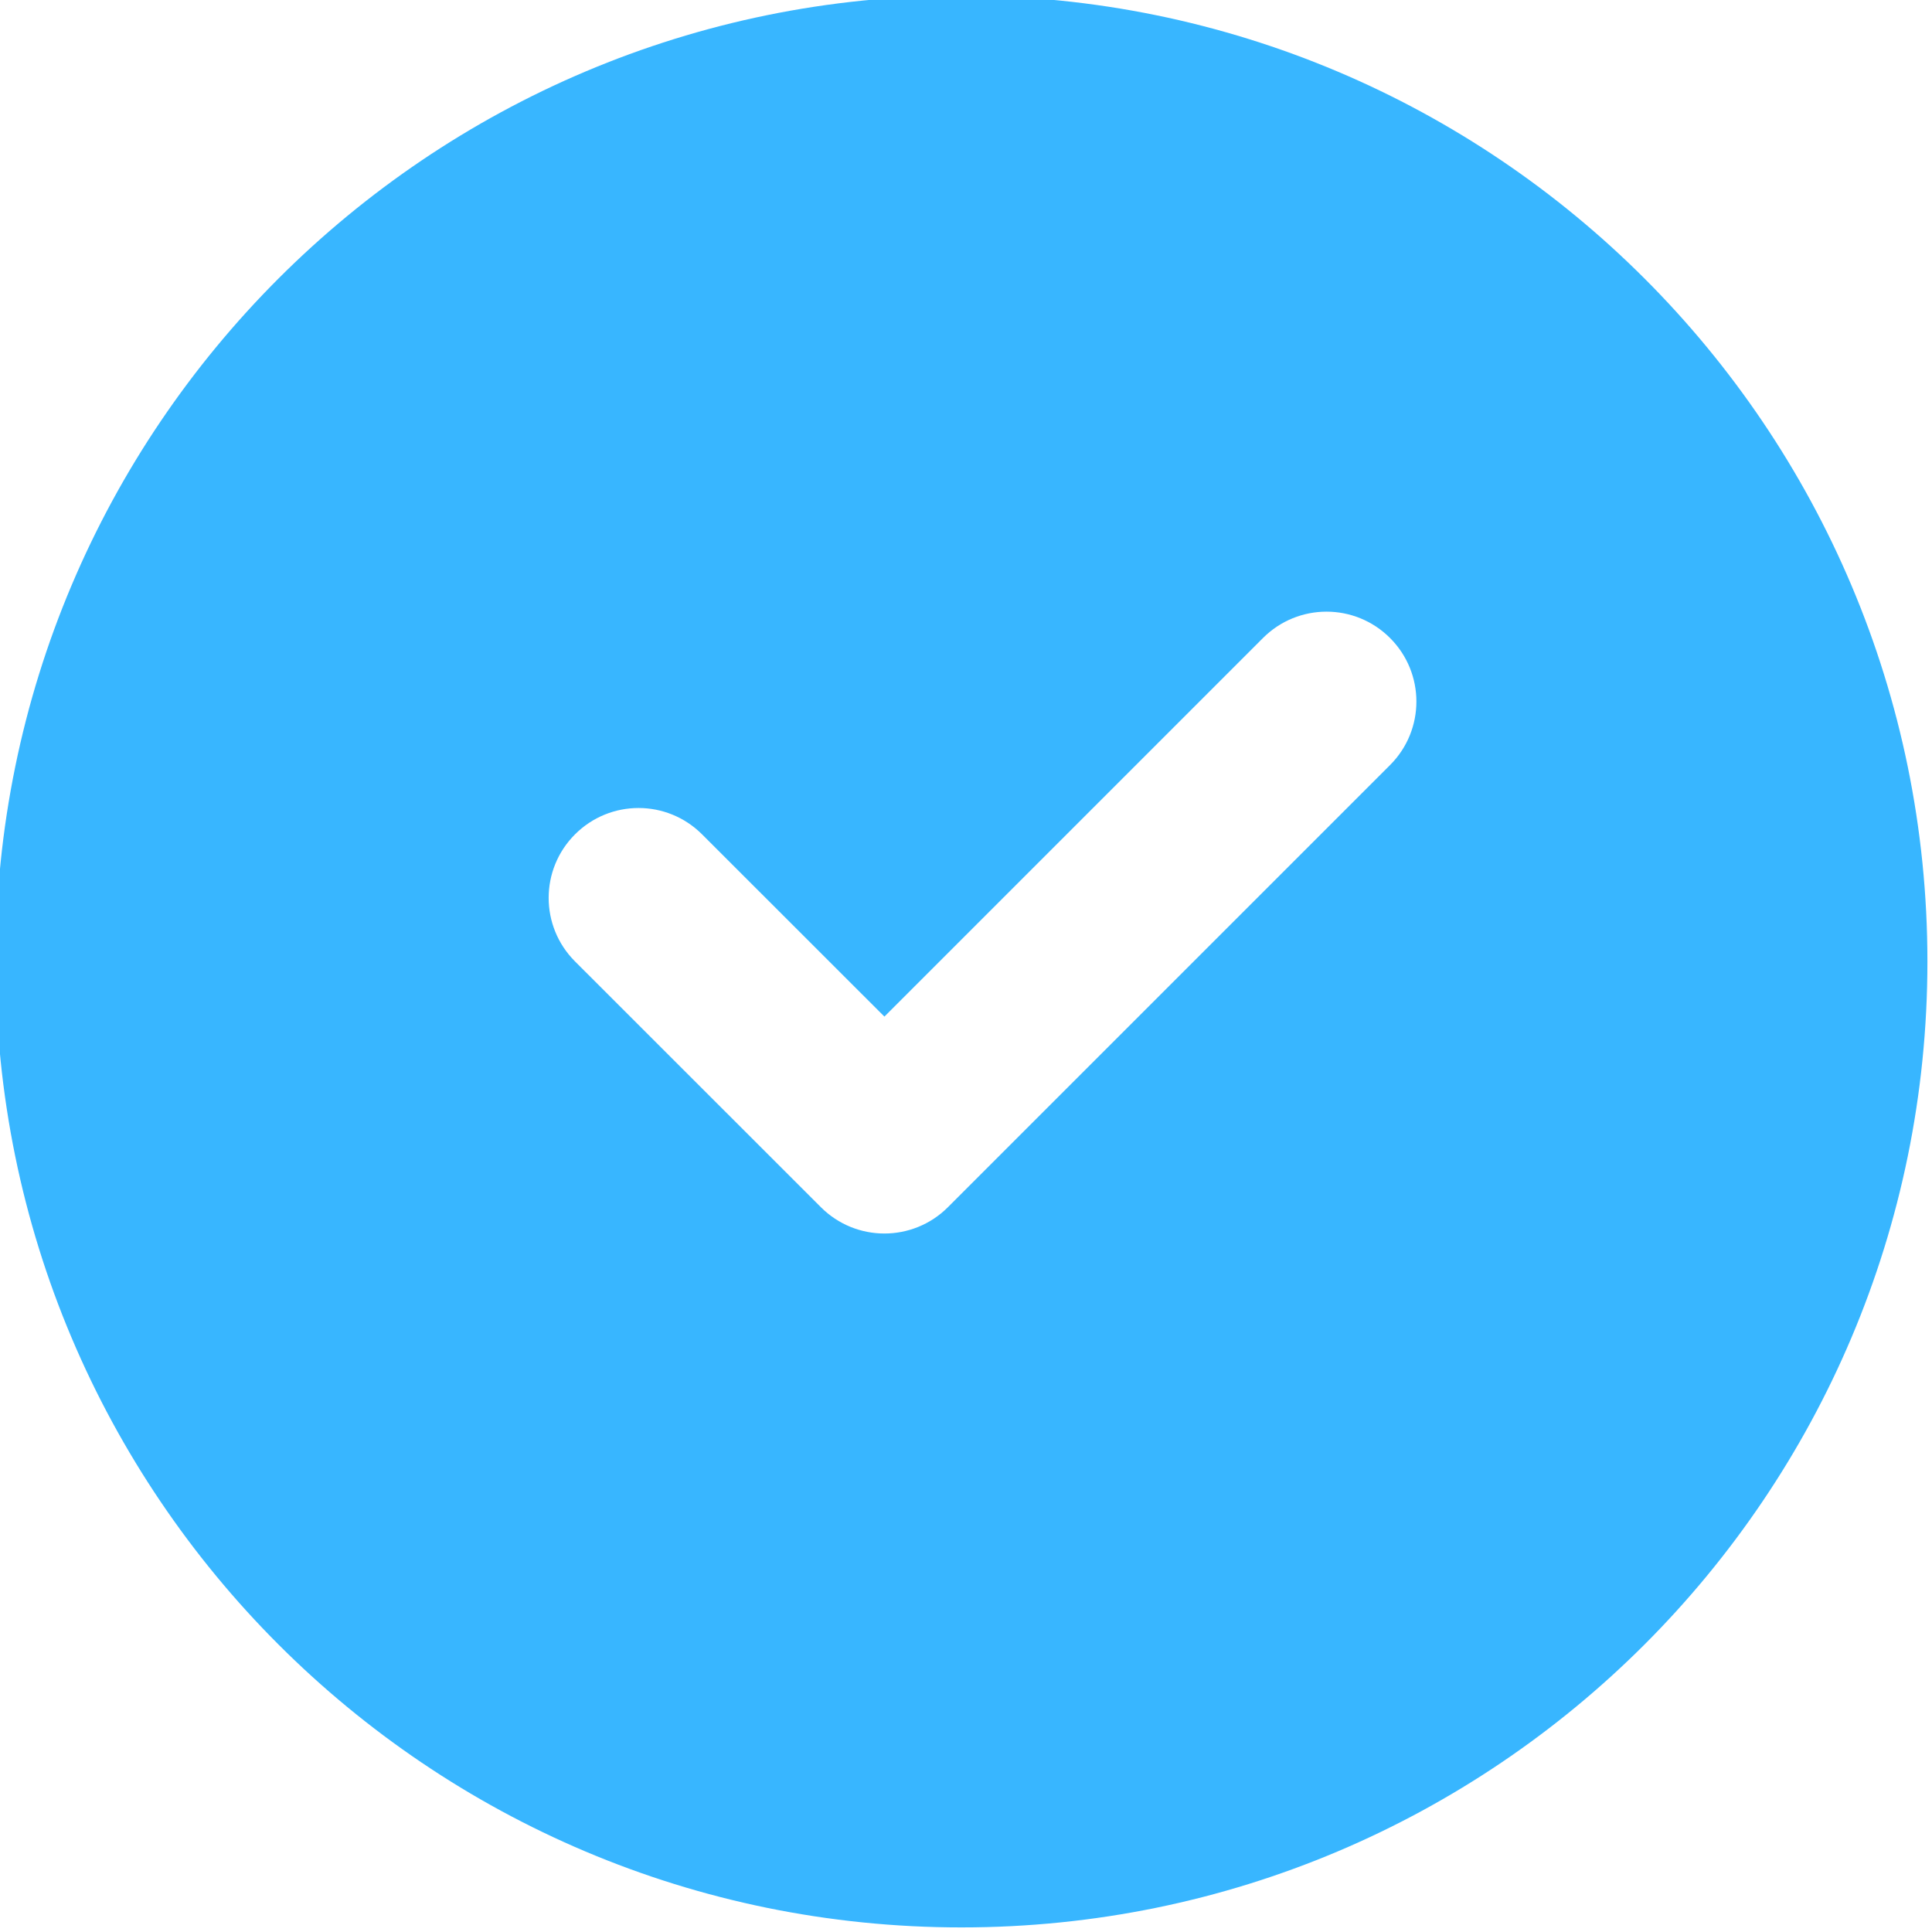
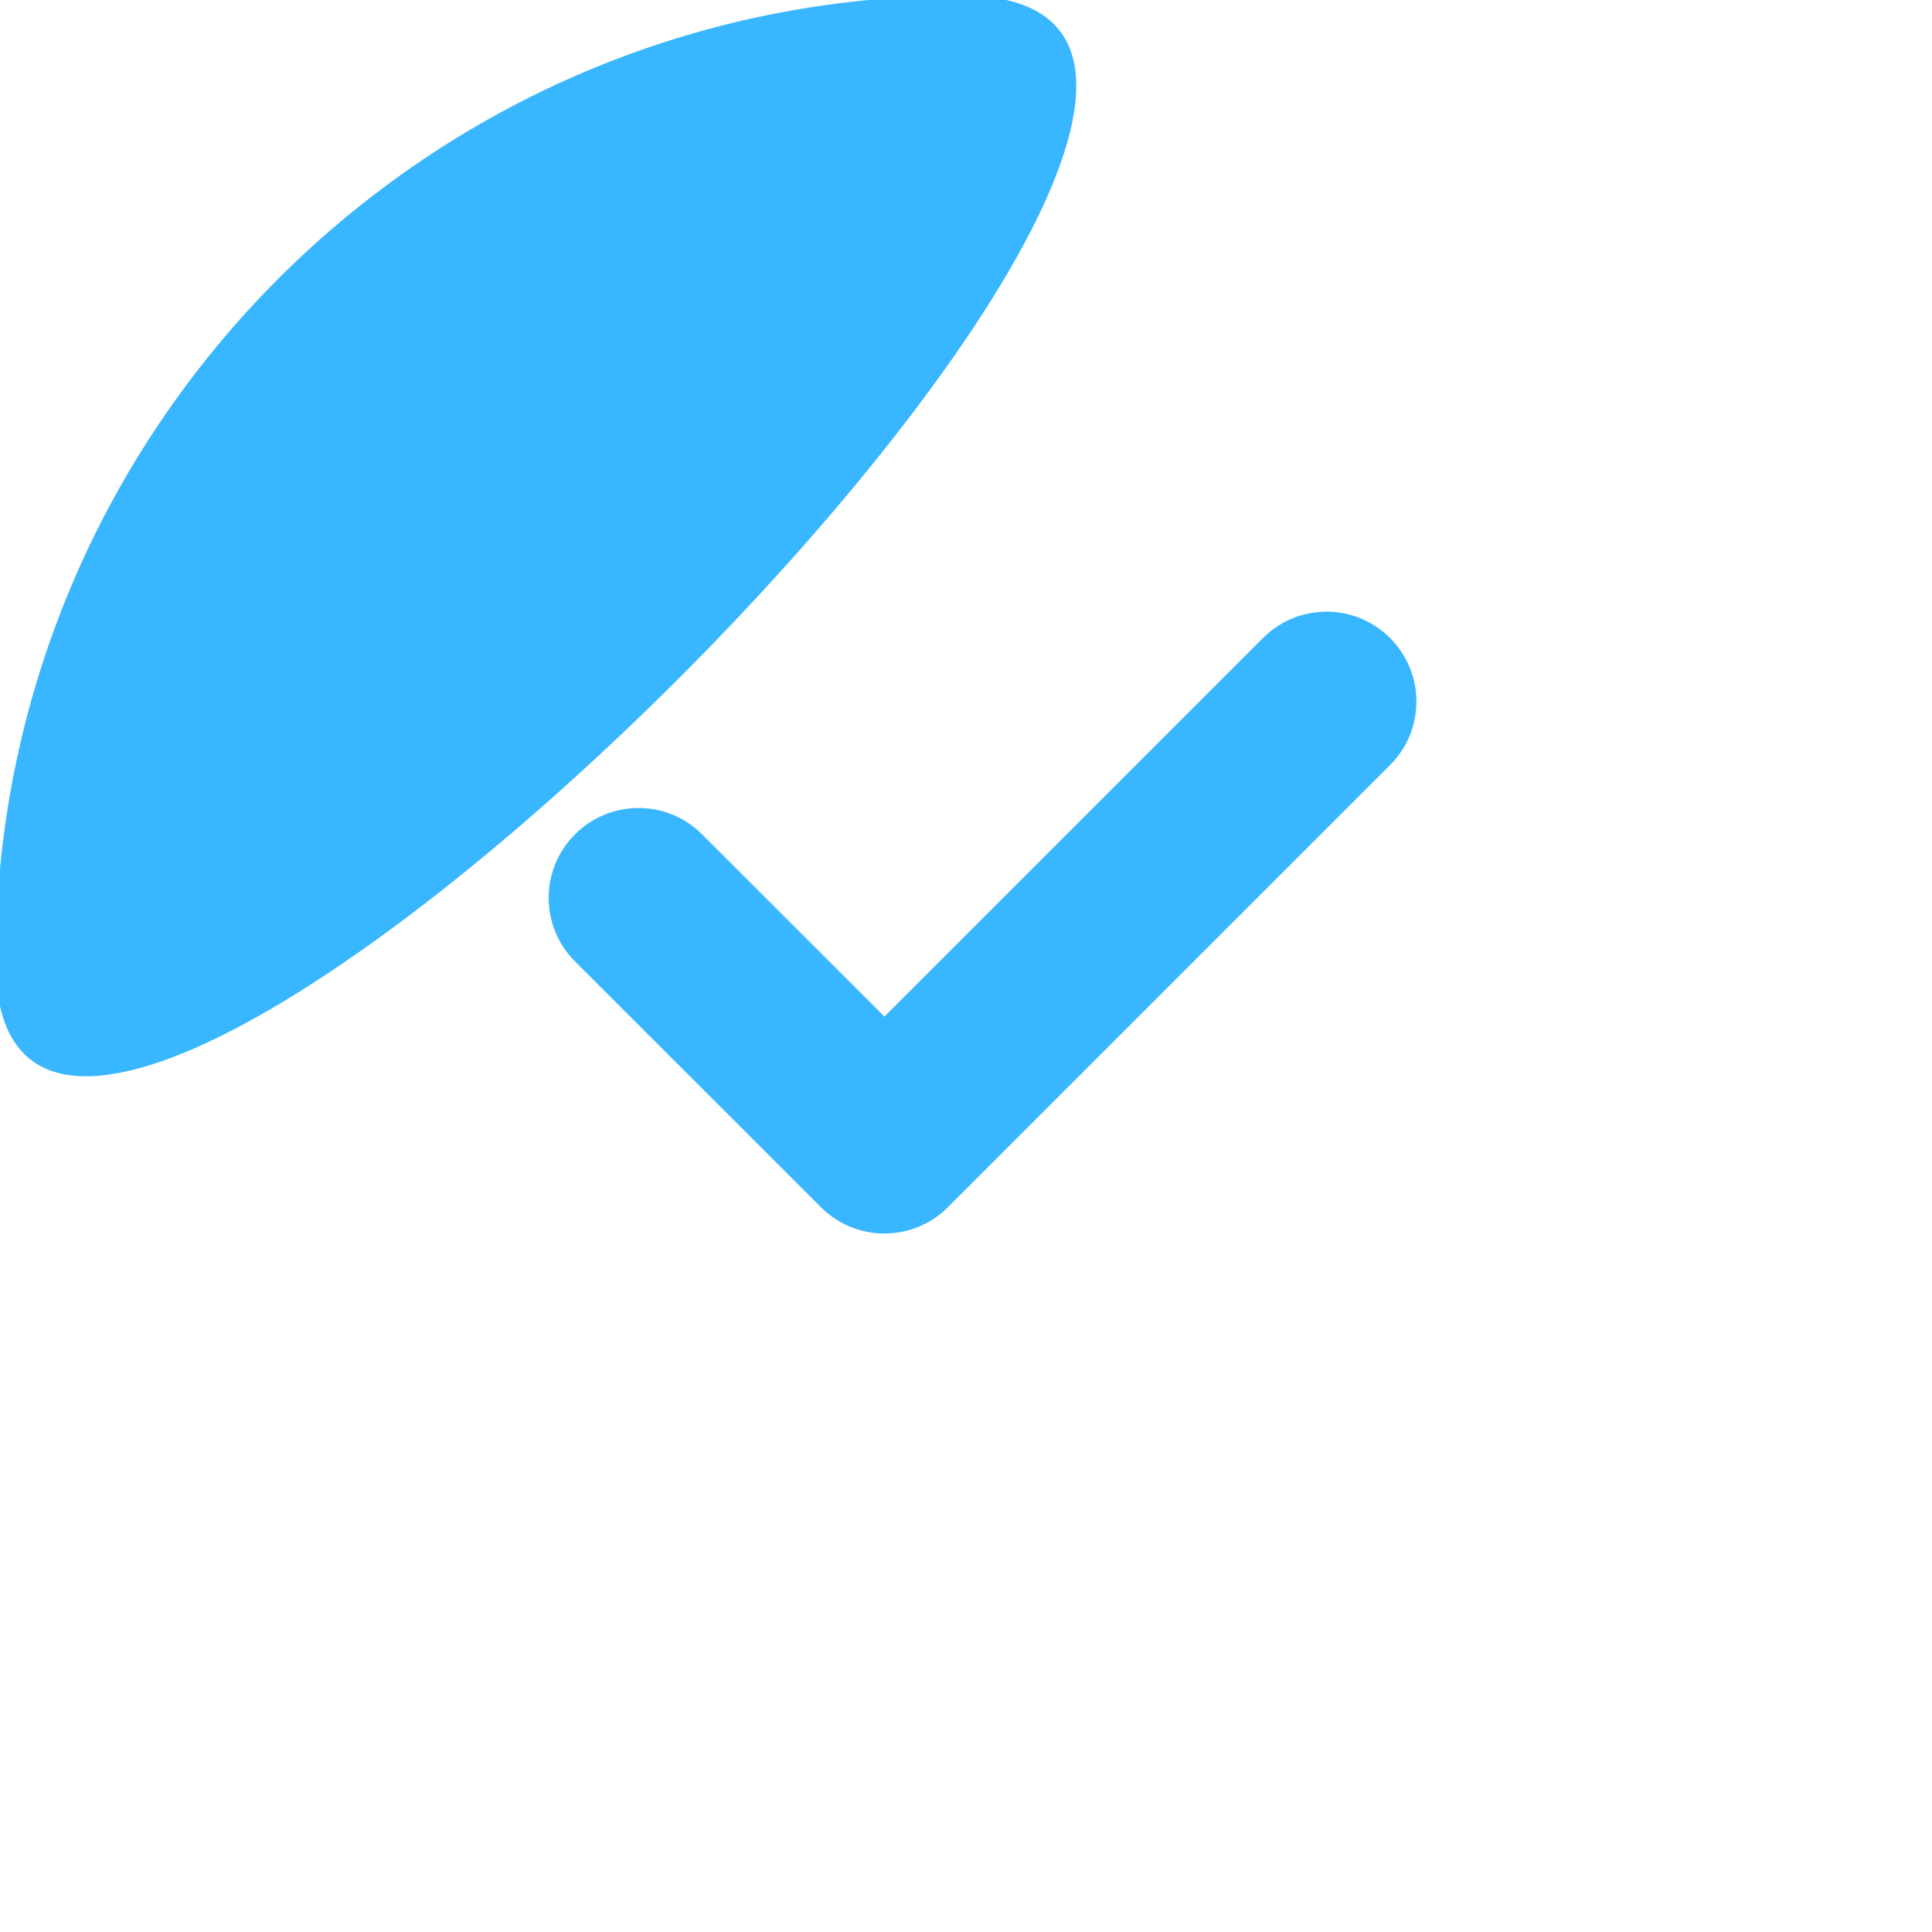
<svg xmlns="http://www.w3.org/2000/svg" data-name="Layer 1" fill="#38b6ff" height="21.5" preserveAspectRatio="xMidYMid meet" version="1" viewBox="3.3 3.3 21.5 21.5" width="21.5" zoomAndPan="magnify">
  <g id="change1_1">
-     <path d="m14,3.251c-5.936,0-10.749,4.812-10.749,10.749s4.812,10.749,10.749,10.749,10.749-4.812,10.749-10.749S19.936,3.251,14,3.251Zm4.769,8.563l-4.92,4.92c-.195.195-.451.293-.707.293s-.512-.098-.707-.293l-2.736-2.735c-.391-.391-.391-1.023,0-1.414s1.023-.391,1.414,0l2.029,2.028,4.213-4.213c.391-.391,1.023-.391,1.414,0s.391,1.023,0,1.414Z" />
+     <path d="m14,3.251c-5.936,0-10.749,4.812-10.749,10.749S19.936,3.251,14,3.251Zm4.769,8.563l-4.92,4.92c-.195.195-.451.293-.707.293s-.512-.098-.707-.293l-2.736-2.735c-.391-.391-.391-1.023,0-1.414s1.023-.391,1.414,0l2.029,2.028,4.213-4.213c.391-.391,1.023-.391,1.414,0s.391,1.023,0,1.414Z" />
  </g>
</svg>